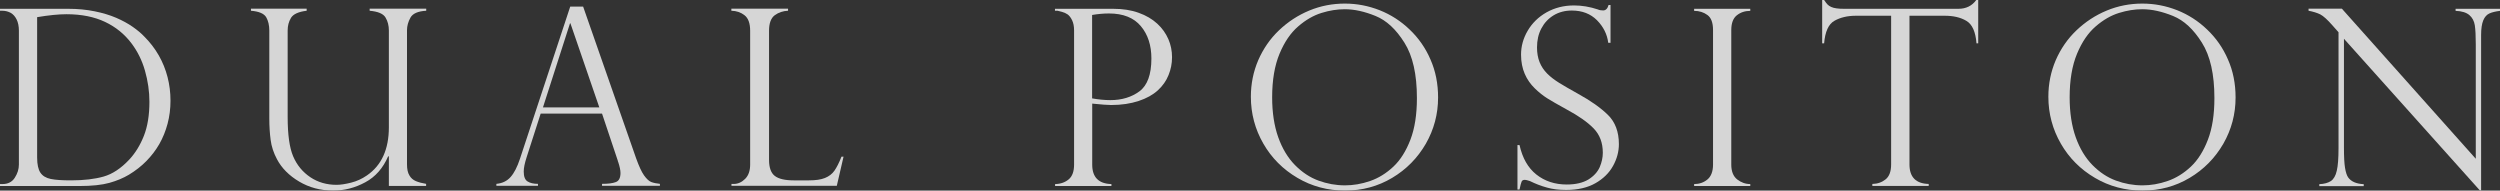
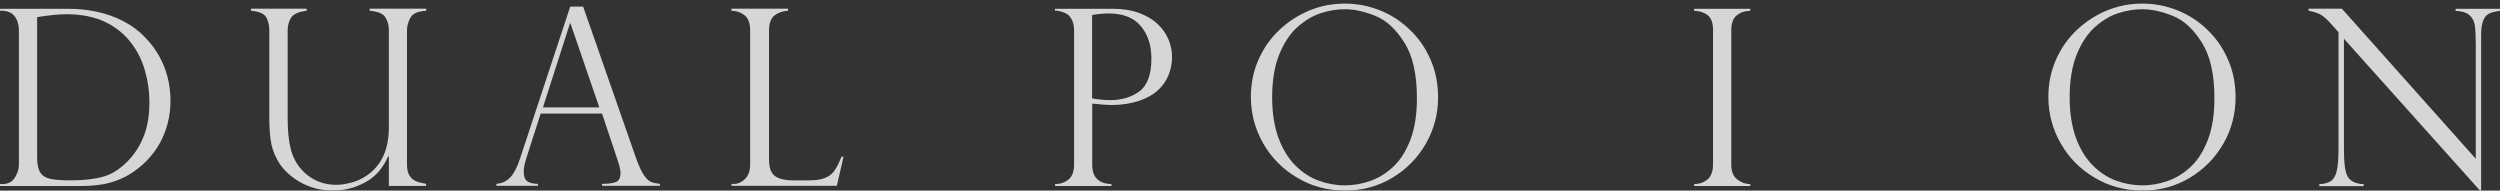
<svg xmlns="http://www.w3.org/2000/svg" id="_レイヤー_2" data-name="レイヤー_2" viewBox="0 0 230.22 17.55">
  <rect x="0" y="0" width="230.22" height="17.55" fill="#333333" stroke="none" />
  <defs>
    <style>
      .cls-1 {
        fill: #fff;
      }

      .cls-2 {
        opacity: .8;
      }
    </style>
  </defs>
  <g id="_レイヤー_1-2" data-name="レイヤー_1">
    <g class="cls-2">
      <path class="cls-1" d="M0,1v-.19h6.28c.88,0,1.69.08,2.43.23s1.41.35,1.99.6,1.09.53,1.52.83c.43.3.79.6,1.08.91.52.52.96,1.09,1.32,1.72.36.63.63,1.3.81,2,.18.7.27,1.42.27,2.17s-.09,1.45-.27,2.13c-.18.67-.43,1.29-.76,1.87-.33.57-.73,1.09-1.19,1.56s-1,.89-1.61,1.26c-.52.31-1.12.56-1.8.75-.68.19-1.6.29-2.76.29H0v-.18h.22c.51,0,.89-.19,1.14-.58s.38-.79.38-1.22V2.83c0-.41-.07-.76-.21-1.04-.14-.28-.32-.48-.55-.61-.23-.12-.48-.19-.76-.19h-.22ZM3.42,1.58v12.92c0,.64.1,1.1.3,1.4s.52.49.95.58c.43.09,1.06.13,1.88.13,1.18,0,2.18-.12,2.99-.35s1.6-.75,2.36-1.56c.56-.6,1.01-1.33,1.35-2.19.34-.86.51-1.91.51-3.13,0-.97-.14-1.92-.41-2.87-.27-.95-.69-1.79-1.25-2.53-.63-.83-1.43-1.49-2.42-1.96-.99-.47-2.17-.71-3.56-.71-.72,0-1.62.09-2.7.27Z" />
      <path class="cls-1" d="M39.23,17.12h-3.42v-2.7l-.06-.04c-.47,1.1-1.18,1.91-2.12,2.41-.94.51-1.93.76-2.95.76-1.16,0-2.2-.28-3.13-.83s-1.61-1.24-2.04-2.05c-.31-.58-.51-1.17-.59-1.8-.08-.62-.12-1.27-.12-1.94V2.81c0-.49-.1-.9-.29-1.23-.2-.33-.66-.53-1.4-.59v-.19h5.13v.19c-.75.09-1.23.31-1.44.65-.21.35-.31.73-.31,1.16v7.98c0,1.62.17,2.82.5,3.6.35.83.89,1.47,1.59,1.94s1.51.7,2.41.7c.38,0,.82-.07,1.34-.2.52-.13,1-.35,1.45-.66,1.35-.92,2.03-2.4,2.03-4.44V2.81c0-.45-.1-.85-.31-1.2-.21-.35-.69-.55-1.46-.62v-.19h5.21v.19c-.75.04-1.24.25-1.45.63-.21.38-.32.77-.32,1.16v12.36c0,.43.07.77.22,1.01.14.25.34.42.6.53s.57.19.94.25v.18Z" />
      <path class="cls-1" d="M53.7.61l4.88,13.97c.26.72.5,1.25.73,1.57s.45.53.66.61c.21.08.48.14.8.17v.18h-5.33v-.18c.55,0,.97-.05,1.26-.16.29-.1.44-.38.44-.84,0-.25-.07-.59-.21-1.01-.03-.06-.04-.1-.04-.13l-1.45-4.33h-5.65l-1.29,4.01c-.18.55-.27.99-.27,1.32,0,.46.11.76.34.91.23.15.55.23.97.23v.18h-3.83v-.18c.55-.05.98-.26,1.31-.63s.61-.92.86-1.67L52.51.61h1.2ZM50,9.89h5.19l-2.66-7.74h-.04l-2.49,7.74Z" />
      <path class="cls-1" d="M67.34,16.94h.22c.4,0,.75-.16,1.06-.47s.46-.75.46-1.32V2.83c0-.68-.17-1.15-.51-1.42-.34-.27-.75-.41-1.22-.42v-.19h5.22v.19c-.46.02-.86.15-1.22.41-.35.26-.53.73-.53,1.43v11.9c0,.71.18,1.2.53,1.47.35.27.93.41,1.74.41h1.41c.61,0,1.1-.07,1.47-.22.37-.15.66-.37.87-.67.21-.3.43-.73.65-1.29h.19l-.62,2.68h-9.7v-.18Z" />
      <path class="cls-1" d="M97.15,1v-.19h5.35c.89,0,1.68.12,2.36.37.68.24,1.25.58,1.71,1s.79.9,1.02,1.42c.23.53.34,1.08.34,1.67s-.11,1.12-.32,1.64c-.21.53-.54,1-.99,1.41-.45.41-1.04.74-1.77.98-.73.24-1.57.37-2.52.37-.3,0-.89-.04-1.75-.13v5.62c0,1.16.59,1.76,1.77,1.79v.18h-5.19v-.18c.51-.01.93-.16,1.26-.44.33-.28.49-.73.49-1.36V2.81c0-.38-.06-.69-.18-.94-.12-.25-.26-.43-.41-.54-.16-.11-.34-.19-.53-.24-.2-.05-.33-.08-.4-.1h-.22ZM100.57,1.38v7.68c.57.1,1.13.16,1.68.16,1.05,0,1.95-.27,2.68-.81.73-.54,1.1-1.55,1.1-3.02,0-1.21-.32-2.21-.97-2.98-.65-.78-1.63-1.17-2.94-1.17-.51,0-1.03.05-1.56.14Z" />
      <path class="cls-1" d="M132.43,8.98c0,1.53-.38,2.95-1.13,4.26-.76,1.31-1.79,2.36-3.1,3.14-1.31.78-2.75,1.17-4.34,1.17s-3.06-.39-4.38-1.17c-1.33-.78-2.38-1.83-3.14-3.15-.76-1.32-1.15-2.76-1.15-4.32,0-1.2.23-2.32.68-3.37.46-1.05,1.09-1.97,1.91-2.75s1.75-1.39,2.79-1.82c1.04-.43,2.13-.64,3.27-.64s2.18.21,3.21.61c1.03.41,1.95,1,2.76,1.78.82.78,1.46,1.69,1.92,2.76.47,1.06.7,2.23.7,3.5ZM130.48,9.02c0-2.17-.38-3.87-1.15-5.09-.77-1.23-1.65-2.05-2.66-2.46s-1.95-.62-2.83-.62c-.69,0-1.4.11-2.14.34-.74.23-1.46.64-2.15,1.24-.7.6-1.27,1.44-1.72,2.52s-.68,2.42-.68,4.02c0,1.4.19,2.63.56,3.67.37,1.04.89,1.9,1.54,2.56.65.66,1.37,1.14,2.16,1.43.79.29,1.6.44,2.45.44.76,0,1.53-.13,2.31-.4.78-.27,1.49-.71,2.14-1.32s1.17-1.44,1.57-2.48c.4-1.04.6-2.32.6-3.83Z" />
-       <path class="cls-1" d="M148.28,3.94h-.18c-.1-.79-.45-1.48-1.04-2.08-.59-.59-1.36-.89-2.32-.89-.63,0-1.19.15-1.67.44-.49.3-.86.7-1.13,1.21-.27.51-.4,1.09-.4,1.75,0,.51.08.96.24,1.36.16.39.39.74.7,1.05s.67.58,1.1.85c.42.26.99.59,1.71.99,1.2.66,2.12,1.31,2.79,1.97.66.65,1,1.55,1,2.68,0,.69-.18,1.36-.54,2.01-.36.65-.9,1.18-1.62,1.59-.72.41-1.62.62-2.69.62-.67,0-1.27-.07-1.78-.22-.52-.14-1.04-.34-1.57-.6-.22-.07-.37-.11-.46-.11-.15,0-.26.06-.3.17-.05.11-.11.35-.19.72h-.19v-4.09h.19c.27,1.2.78,2.1,1.55,2.71.77.61,1.7.92,2.8.92.83,0,1.49-.16,1.99-.46.5-.31.84-.69,1.04-1.13.19-.44.29-.89.29-1.33,0-.92-.28-1.66-.84-2.24-.56-.58-1.4-1.17-2.54-1.78-.78-.43-1.36-.76-1.74-1-.38-.24-.76-.54-1.15-.92-.39-.38-.7-.82-.92-1.33s-.34-1.1-.34-1.77c0-.77.2-1.5.61-2.2s.98-1.26,1.73-1.69c.75-.42,1.59-.64,2.54-.64.71,0,1.45.12,2.2.37.12.06.28.09.48.09.24,0,.41-.17.5-.5h.18v3.49Z" />
      <path class="cls-1" d="M161.18.81v.19c-.49,0-.9.14-1.24.41-.34.27-.51.73-.51,1.36v12.38c0,.63.18,1.08.54,1.37.36.28.76.43,1.21.43v.18h-5.17v-.18c.47,0,.88-.14,1.22-.42.34-.28.52-.74.52-1.38V2.77c0-.68-.17-1.14-.52-1.39-.34-.25-.75-.38-1.22-.38v-.19h5.17Z" />
-       <path class="cls-1" d="M182.19,3.99h-.18c-.08-1.06-.39-1.75-.93-2.07s-1.2-.47-1.99-.47h-3.25v13.7c0,1.16.59,1.76,1.77,1.79v.18h-5.19v-.18c.49-.01.9-.16,1.23-.43s.5-.72.5-1.37V1.45h-3.24c-.79,0-1.45.16-1.99.47s-.85,1-.94,2.07h-.18V0h.18c.12.18.22.32.31.41.09.09.2.17.34.23s.3.11.49.13c.19.03.41.04.67.04h10.56c.7,0,1.25-.27,1.64-.81h.18v3.99Z" />
      <path class="cls-1" d="M205.87,8.98c0,1.53-.38,2.95-1.13,4.26-.76,1.31-1.79,2.36-3.1,3.14-1.31.78-2.75,1.17-4.34,1.17s-3.06-.39-4.38-1.17c-1.33-.78-2.38-1.83-3.14-3.15-.76-1.32-1.15-2.76-1.15-4.32,0-1.2.23-2.32.68-3.37.46-1.05,1.09-1.97,1.91-2.75s1.75-1.39,2.79-1.82c1.04-.43,2.13-.64,3.27-.64s2.18.21,3.21.61c1.03.41,1.95,1,2.76,1.78.82.78,1.46,1.69,1.92,2.76.47,1.06.7,2.23.7,3.5ZM203.92,9.02c0-2.17-.38-3.87-1.15-5.09-.77-1.23-1.65-2.05-2.66-2.46s-1.95-.62-2.83-.62c-.69,0-1.4.11-2.14.34-.74.23-1.46.64-2.15,1.24-.7.6-1.27,1.44-1.72,2.52s-.68,2.42-.68,4.02c0,1.4.19,2.63.56,3.67.37,1.04.89,1.9,1.54,2.56.65.66,1.37,1.14,2.16,1.43.79.29,1.6.44,2.45.44.76,0,1.53-.13,2.31-.4.78-.27,1.49-.71,2.14-1.32s1.17-1.44,1.57-2.48c.4-1.04.6-2.32.6-3.83Z" />
      <path class="cls-1" d="M230.22.81v.19c-.41.05-.74.13-.98.24-.24.11-.43.32-.56.63-.13.31-.2.77-.2,1.36v14.31h-.11l-12.52-13.97v10.03c0,.83.03,1.45.1,1.86s.16.7.29.88c.27.38.75.59,1.43.62v.18h-4.09v-.18c.46-.02.81-.12,1.07-.29.25-.17.44-.49.54-.95.11-.46.16-1.16.16-2.09V2.97l-.54-.61c-.48-.55-.86-.89-1.15-1.04-.29-.14-.65-.25-1.07-.33v-.19h3.07l12.33,13.82V4.1c0-.79-.03-1.38-.09-1.77s-.23-.71-.5-.94-.69-.37-1.27-.39v-.19h4.1Z" />
    </g>
  </g>
</svg>